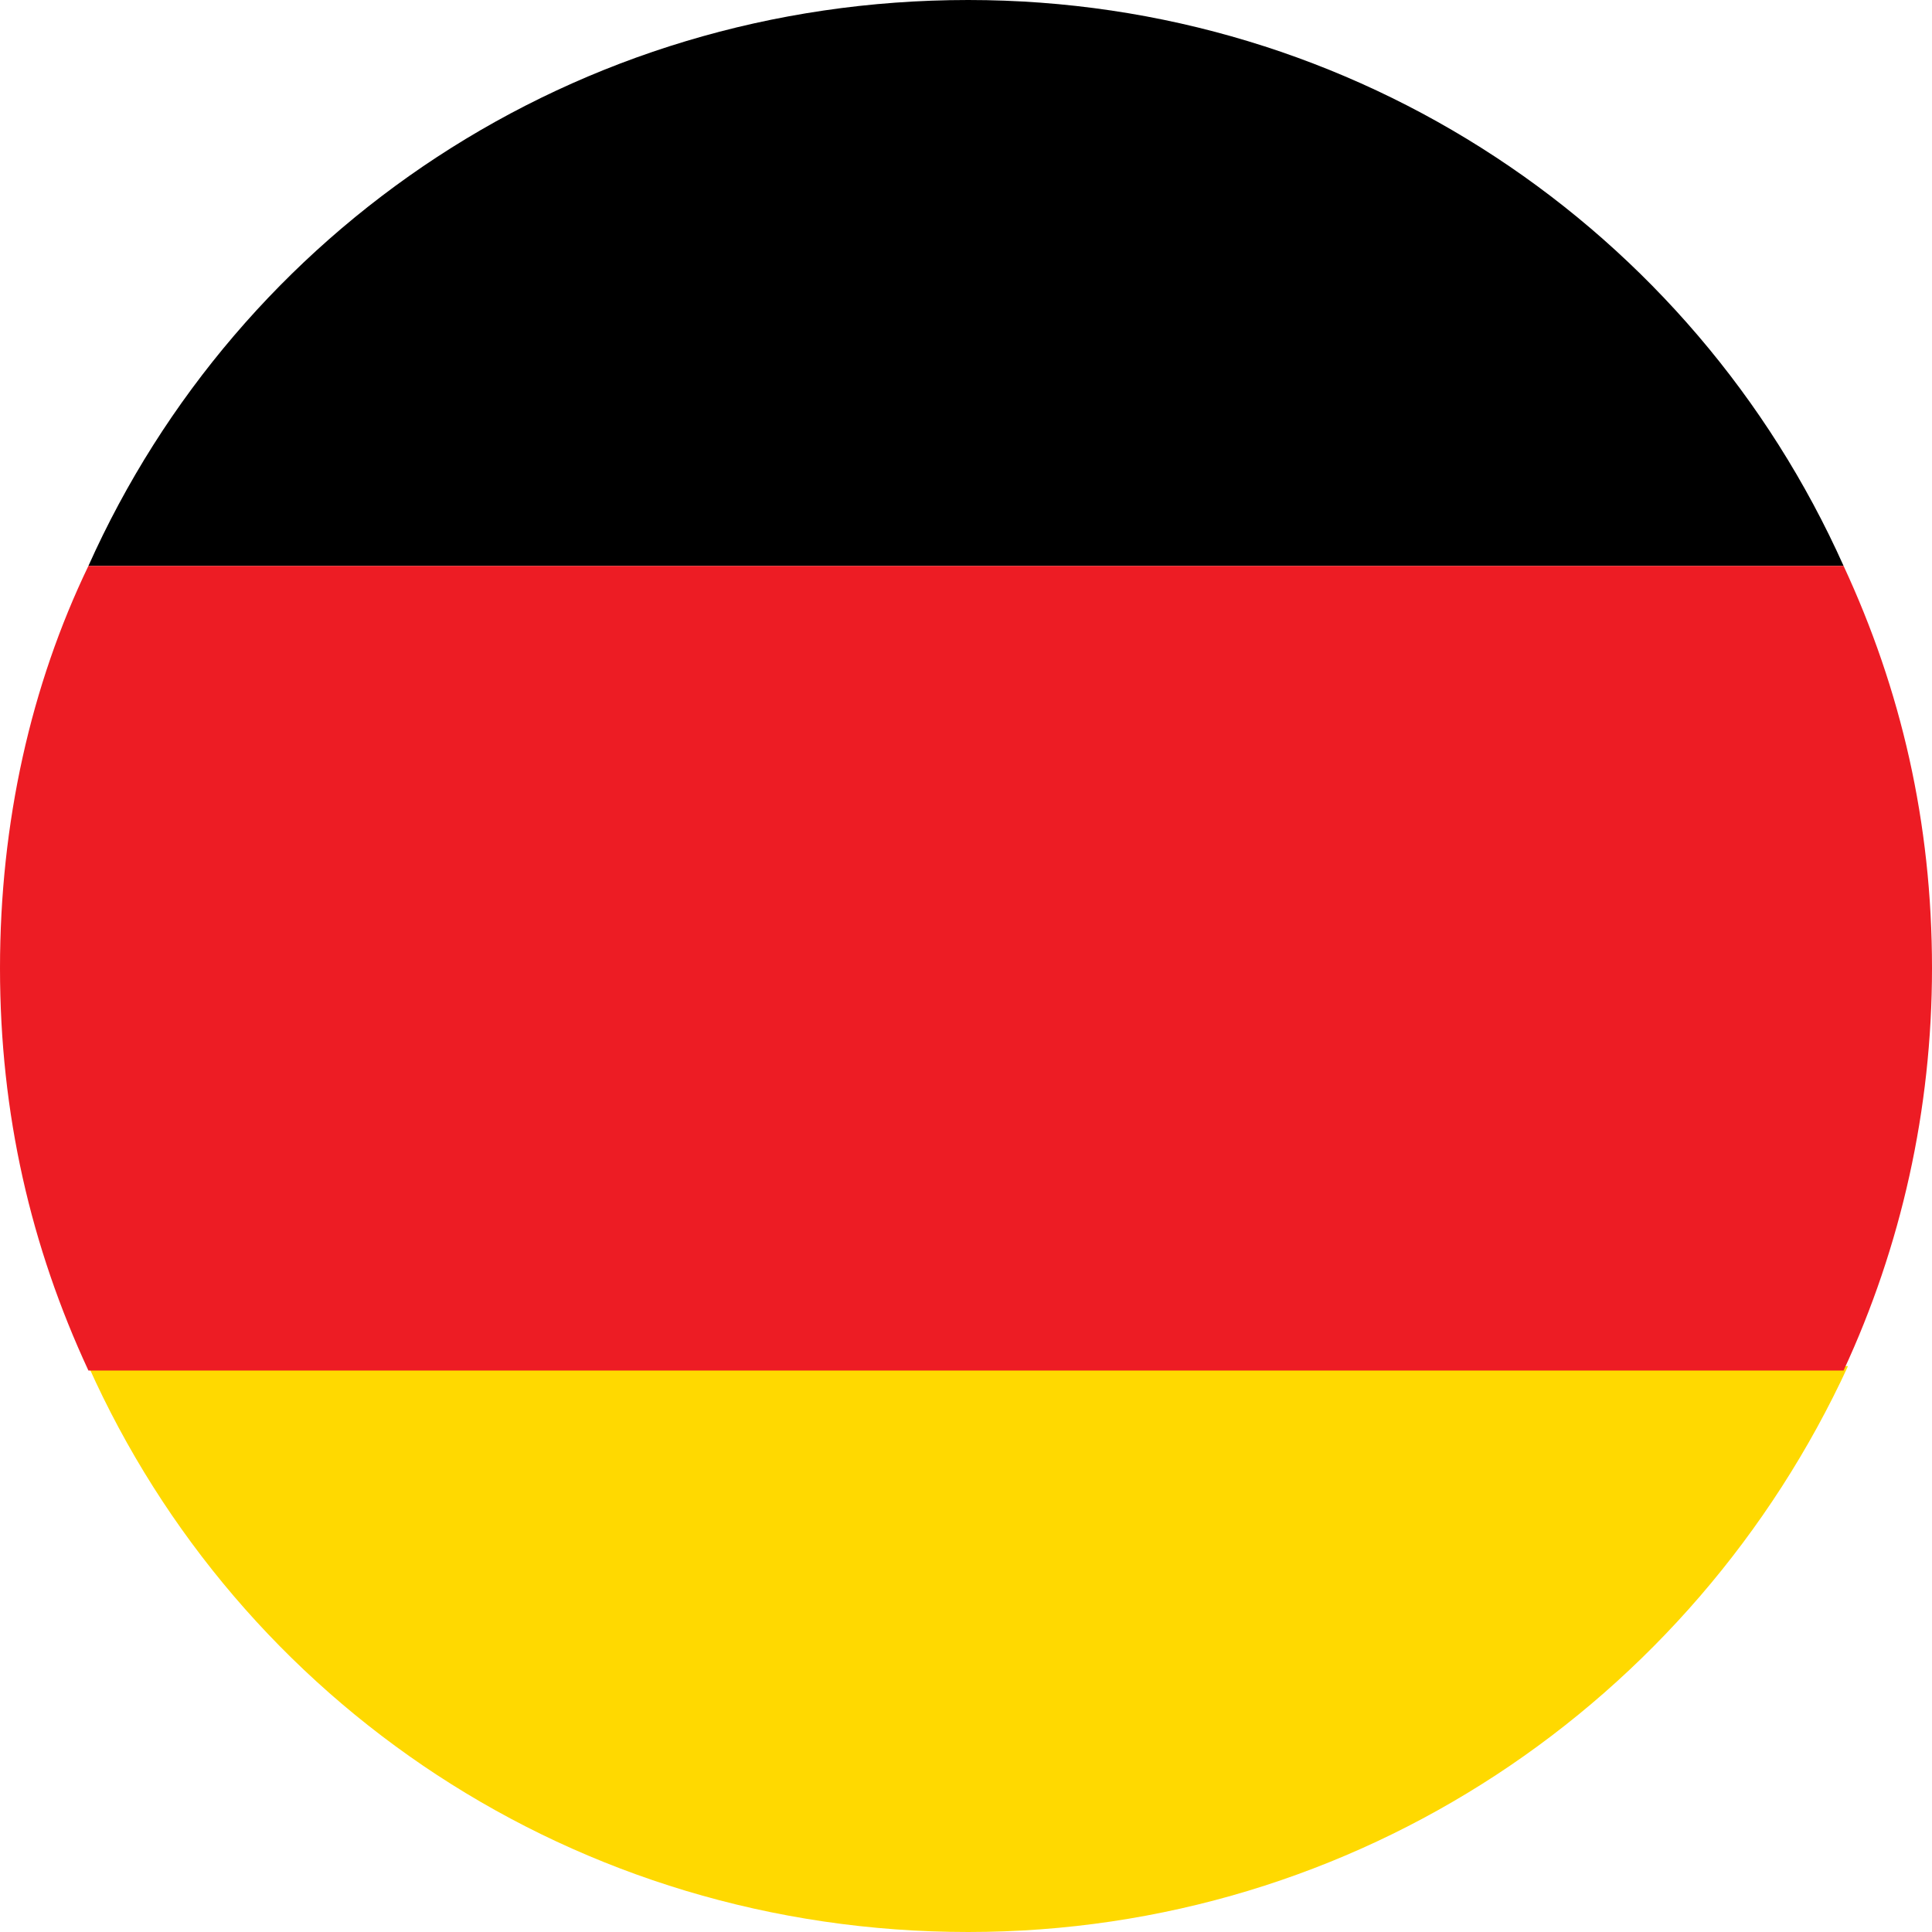
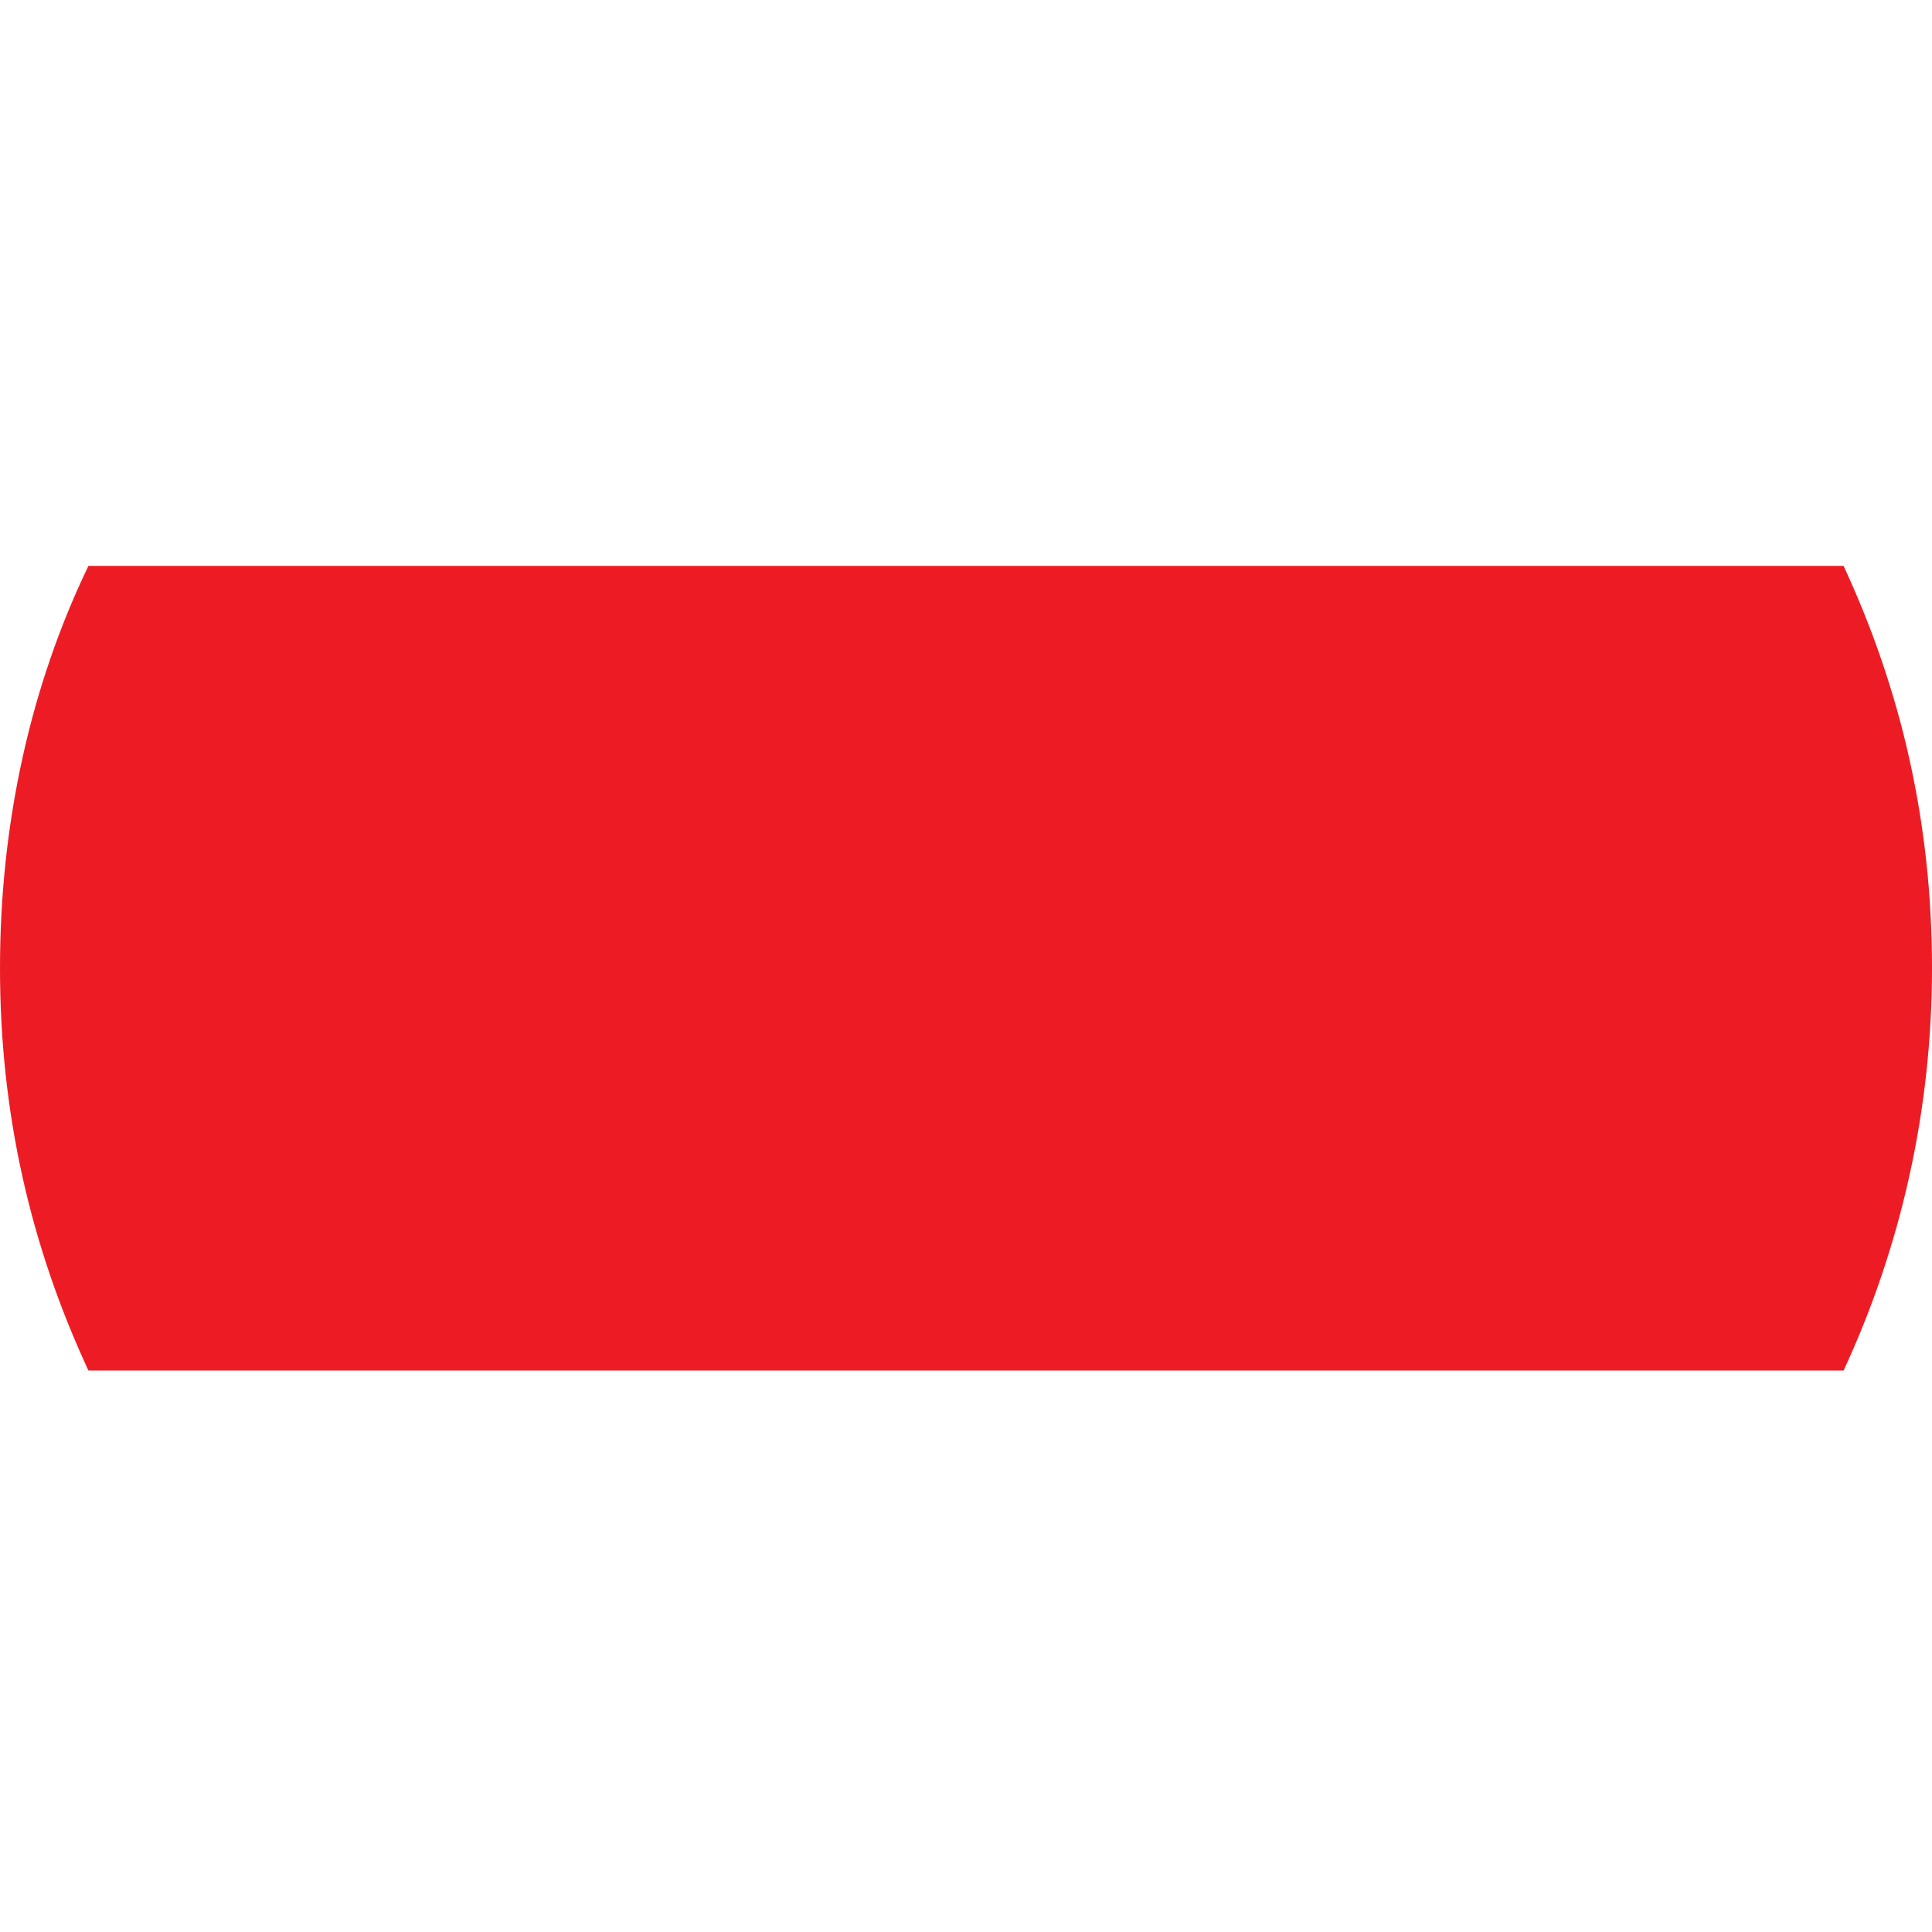
<svg xmlns="http://www.w3.org/2000/svg" version="1.1" x="0px" y="0px" width="43.7px" height="43.7px" viewBox="0 0 43.7 43.7" style="enable-background:new 0 0 43.7 43.7;" xml:space="preserve">
  <style type="text/css">
	.st0{fill:#FFD900;}
	.st1{fill:#ED1C24;}
</style>
  <defs>
</defs>
  <g>
    <g>
-       <path class="st0" d="M21.9,43.7c8.8,0,16.4-5.2,19.9-12.8H2C5.4,38.5,13,43.7,21.9,43.7z" />
-       <path d="M21.9,0C13,0,5.4,5.2,2,12.8h39.7C38.3,5.2,30.7,0,21.9,0z" />
      <path class="st1" d="M0,21.9c0,3.3,0.7,6.3,2,9.1h39.7c1.3-2.8,2-5.9,2-9.1c0-3.3-0.7-6.3-2-9.1H2C0.7,15.5,0,18.6,0,21.9z" />
    </g>
  </g>
</svg>